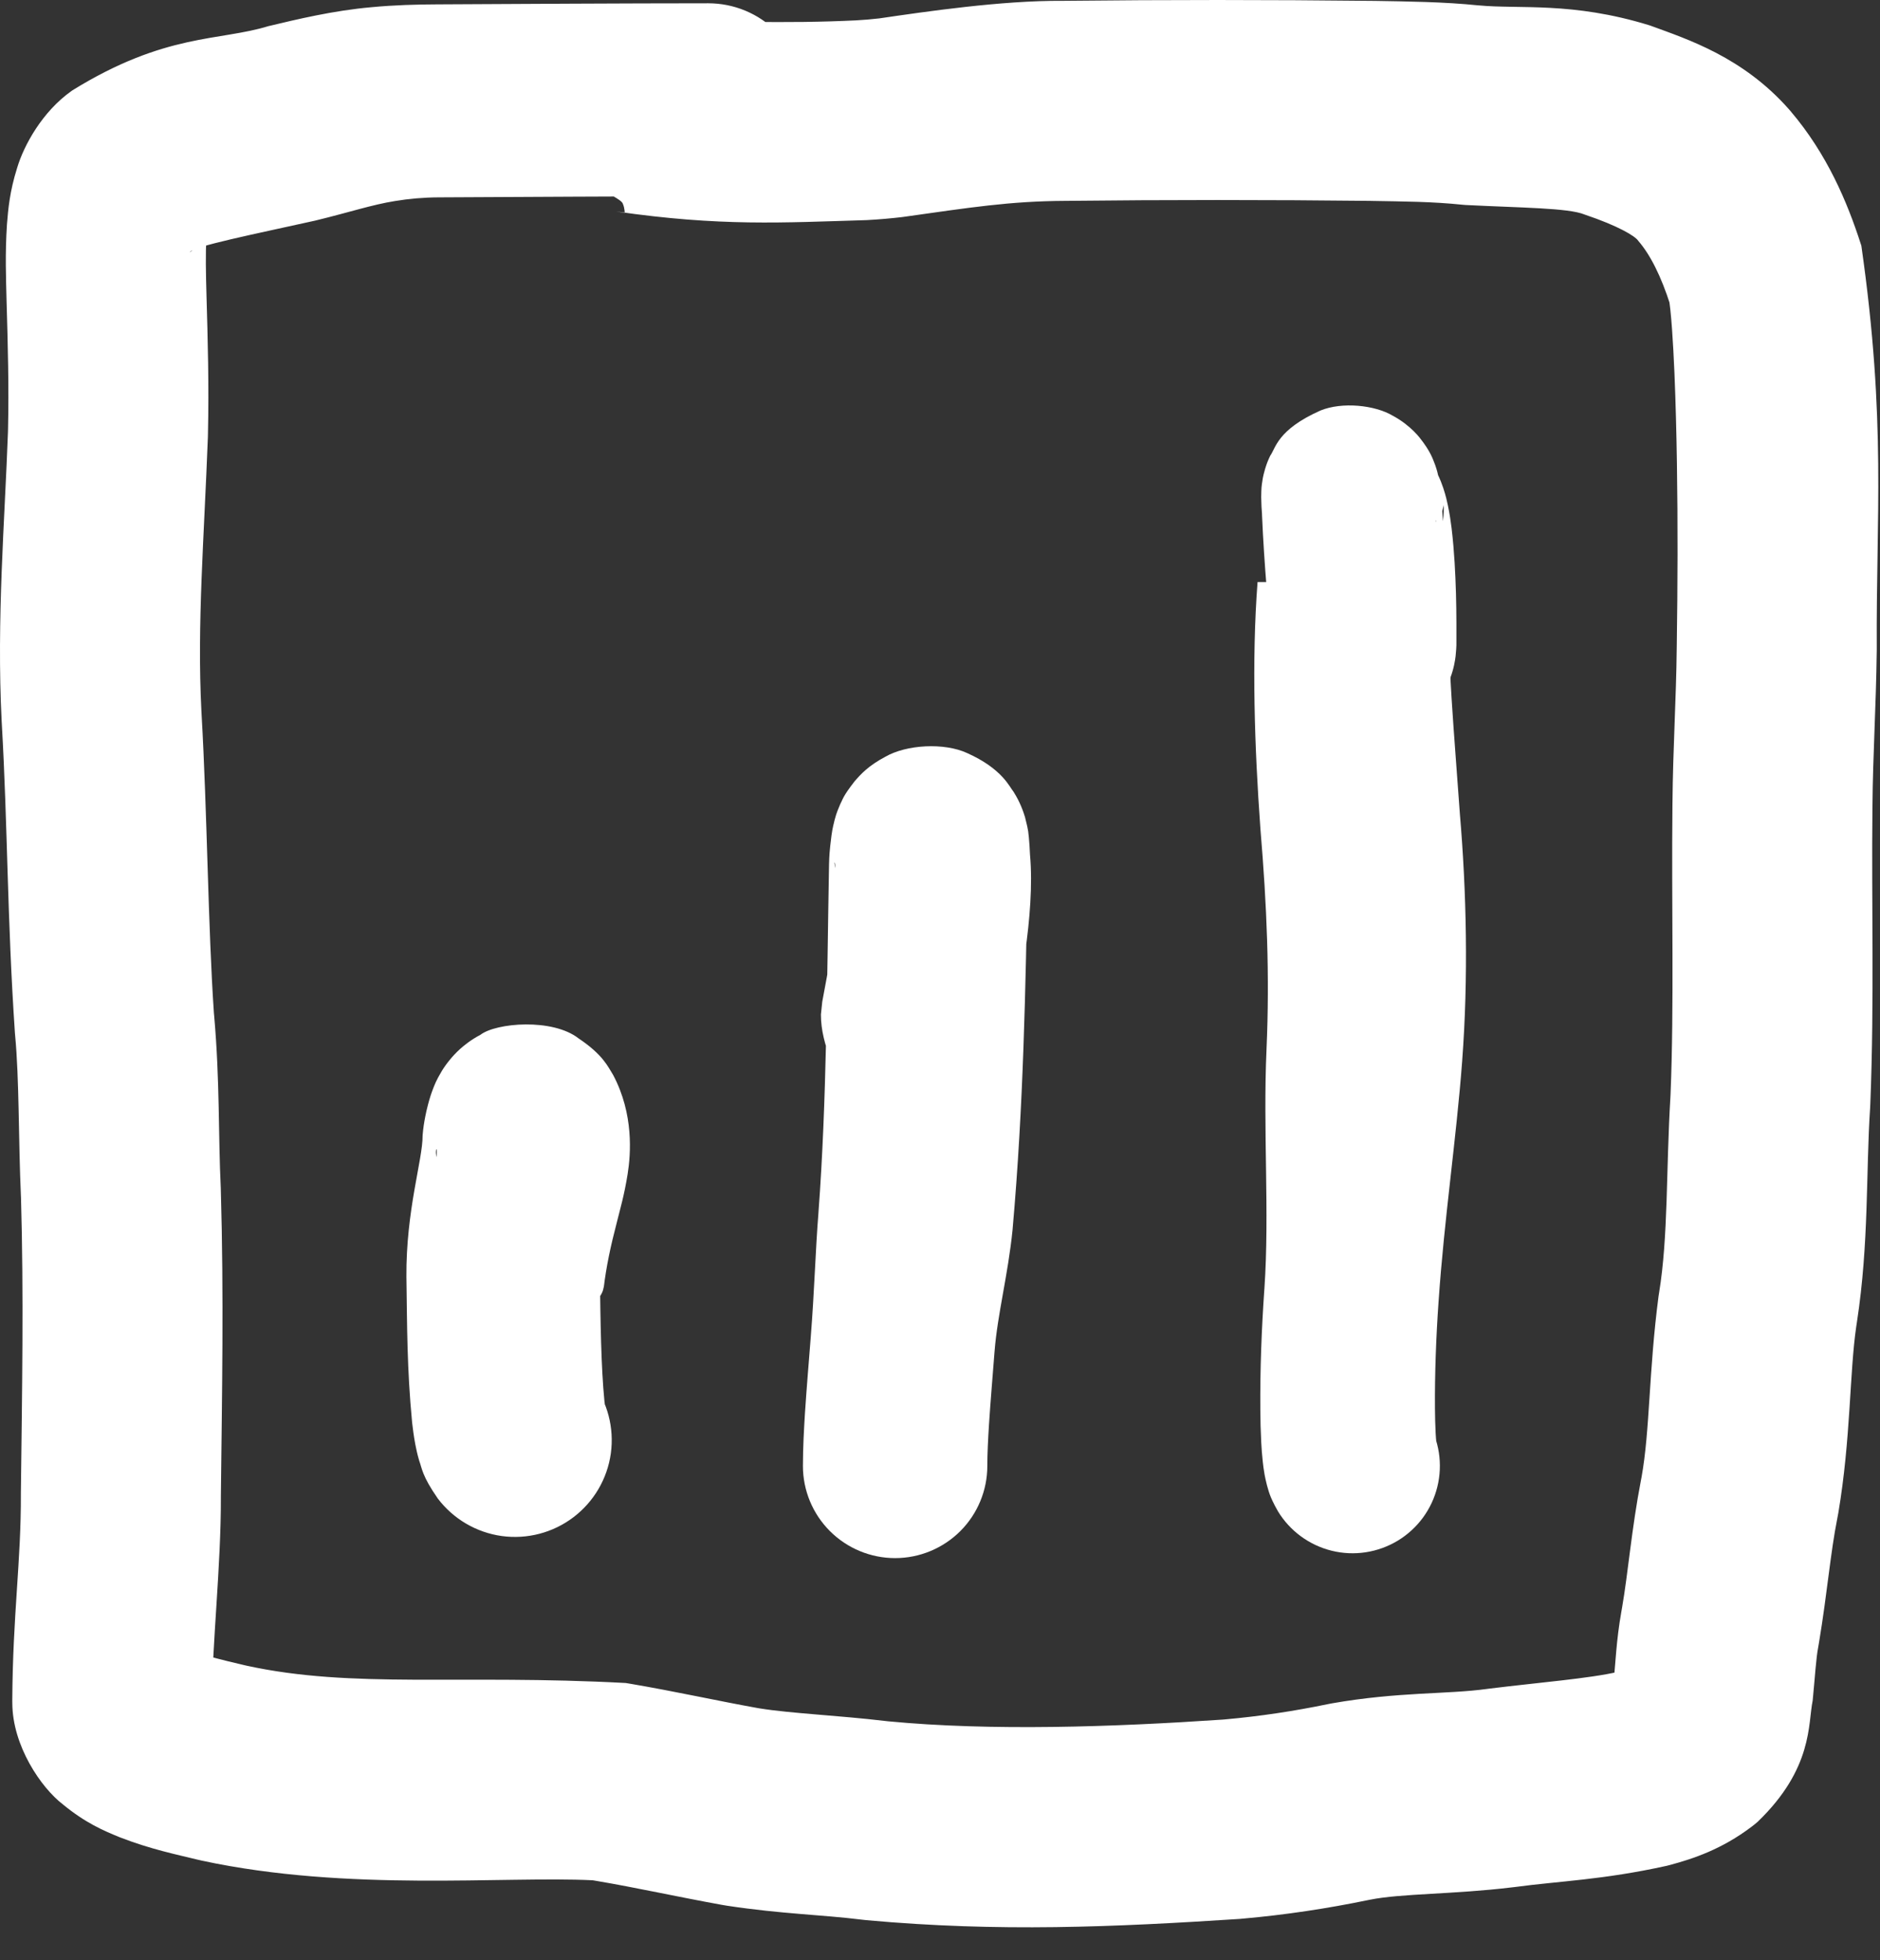
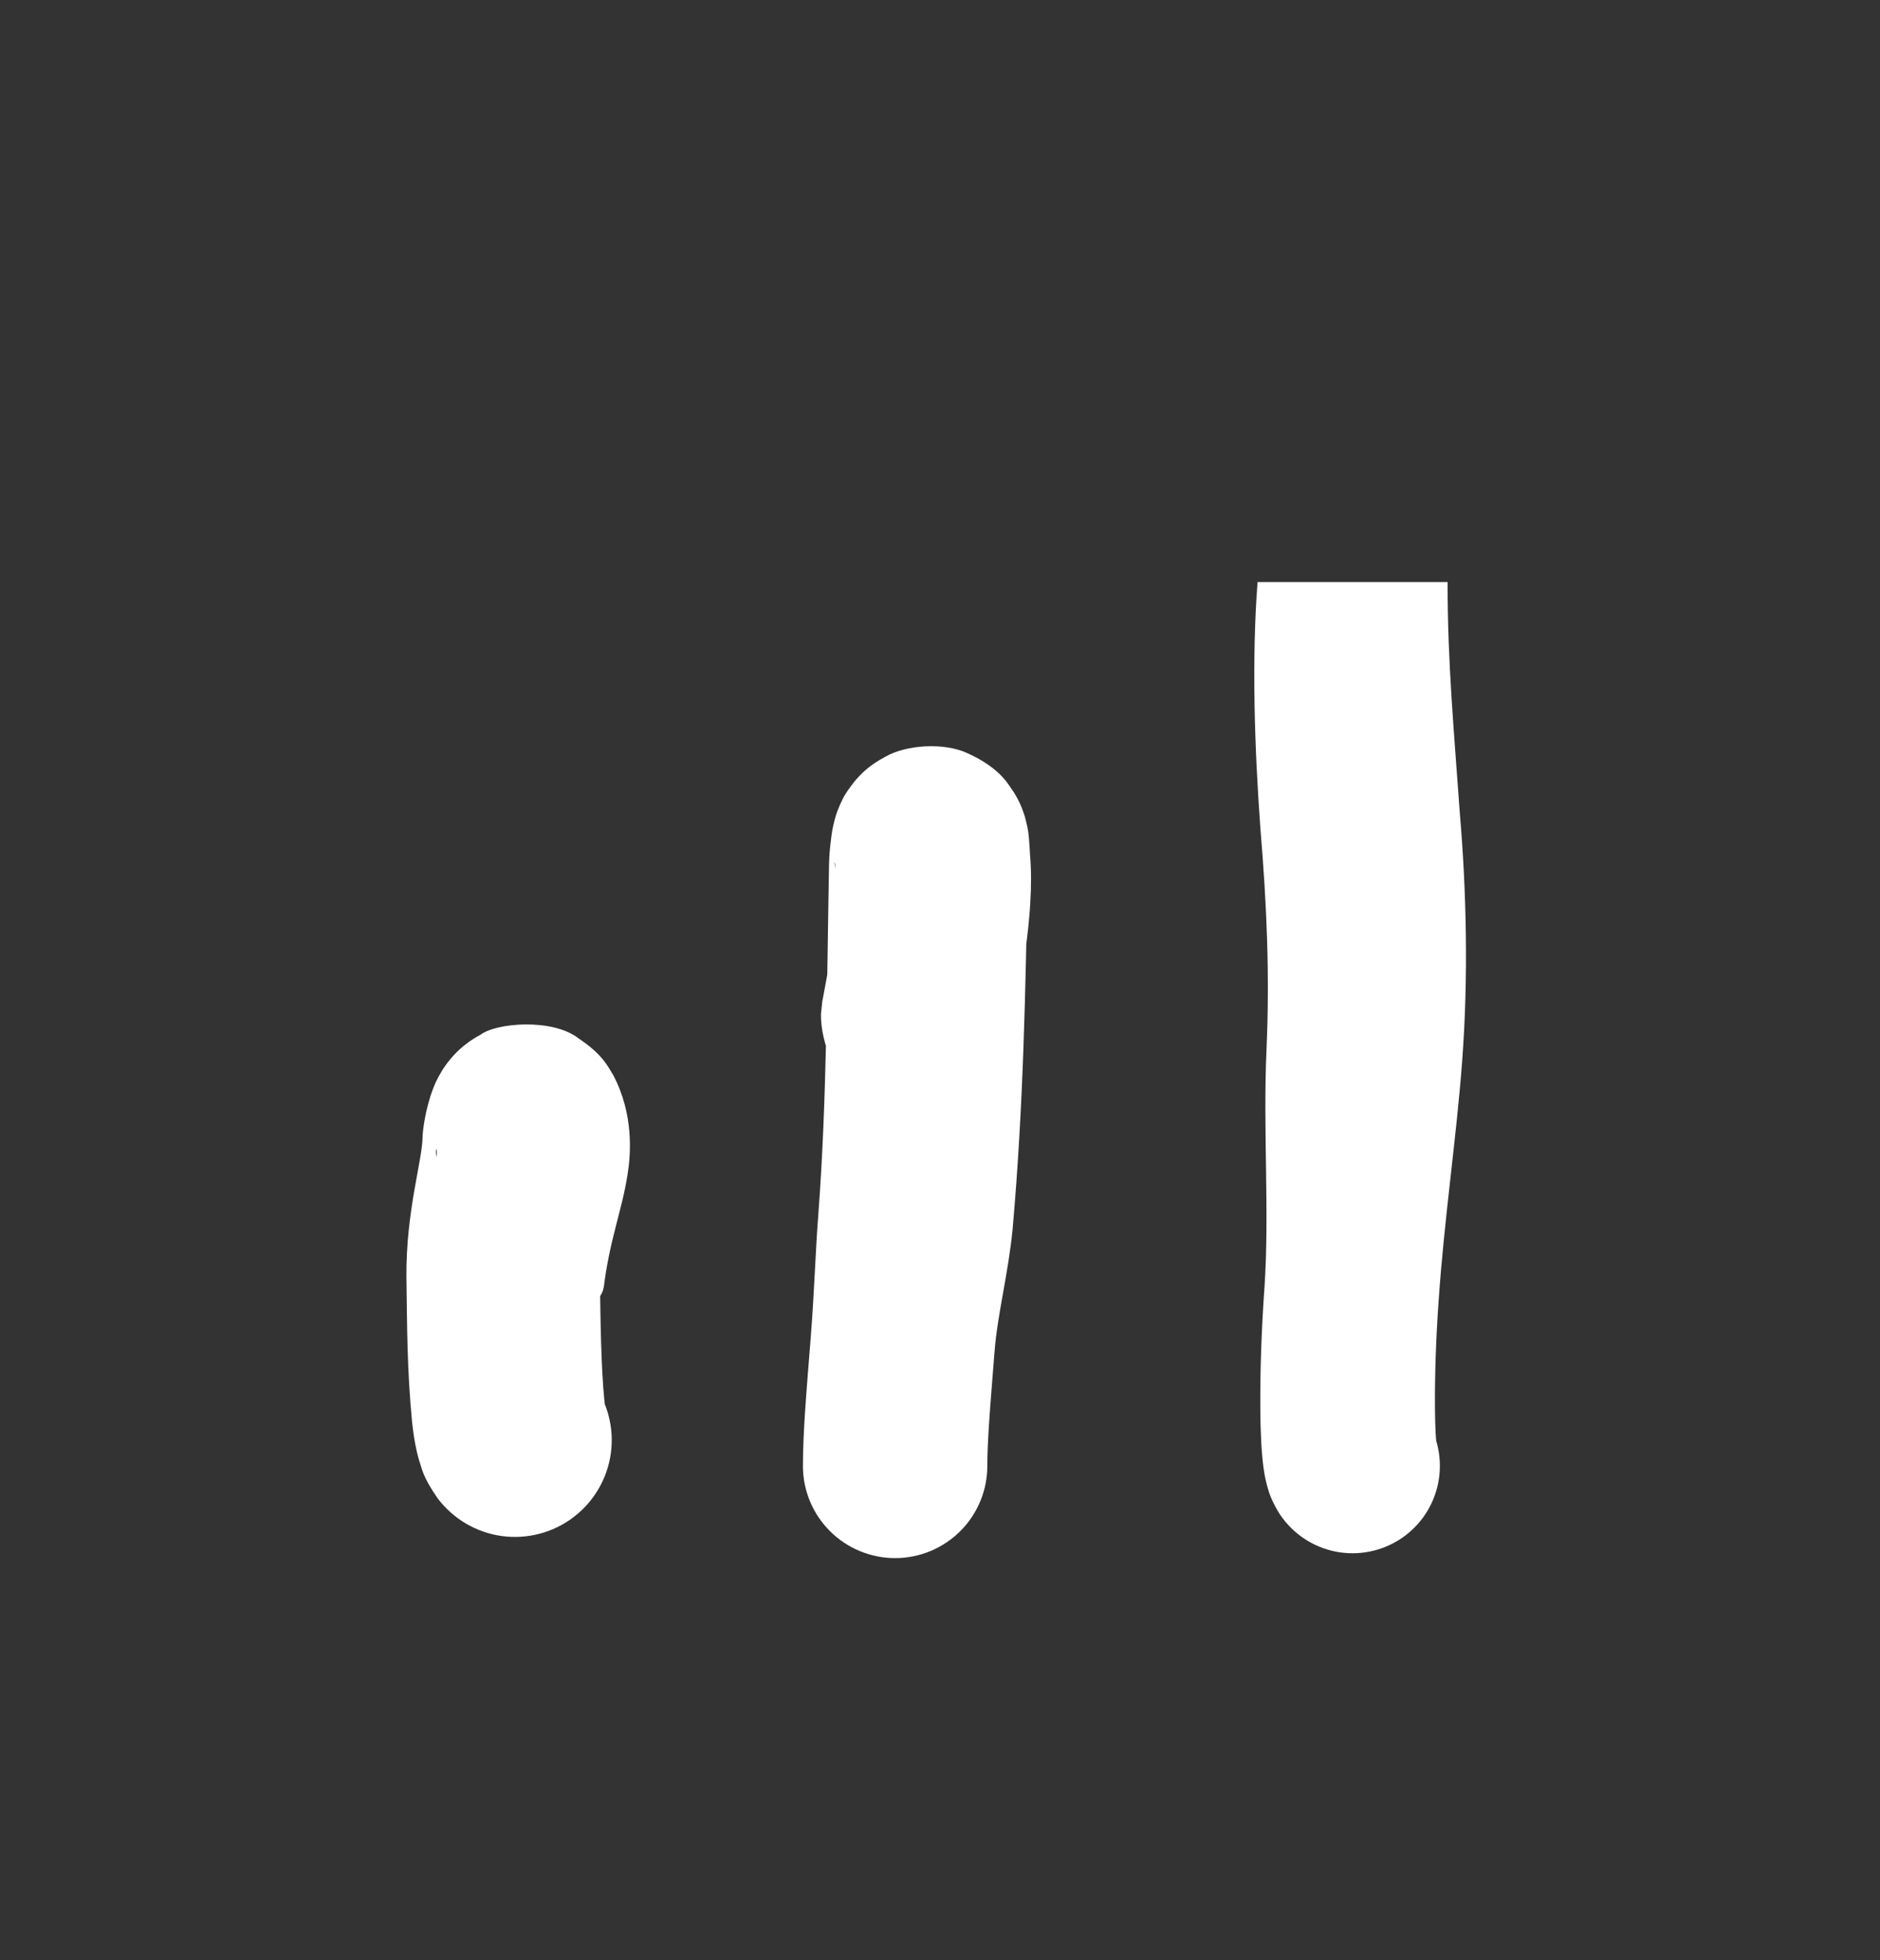
<svg xmlns="http://www.w3.org/2000/svg" width="47" height="49" viewBox="0 0 47 49" fill="none">
  <rect x="0" y="0" width="47" height="49" fill="#333333" stroke="none" />
-   <path d="M17.707 4.906C18.346 4.906 18.96 4.652 19.412 4.2C19.865 3.748 20.119 3.134 20.119 2.494C20.119 1.855 19.865 1.241 19.412 0.789C18.96 0.336 18.346 0.082 17.707 0.082C15.454 0.083 13.21 0.098 10.967 0.109C10.961 0.109 10.954 0.109 10.948 0.109C10.414 0.111 9.858 0.126 9.289 0.18C8.326 0.264 7.392 0.491 6.739 0.647C6.732 0.648 6.725 0.65 6.718 0.651C5.485 1.033 4.139 0.819 1.812 2.257C1.804 2.263 1.796 2.268 1.788 2.274C1.063 2.786 0.598 3.626 0.428 4.198C0.242 4.788 0.205 5.223 0.174 5.608C0.125 6.366 0.151 6.944 0.164 7.516C0.197 8.643 0.224 9.674 0.201 10.721C0.2 10.746 0.199 10.772 0.199 10.798C0.121 12.98 -0.088 15.482 0.041 18.016C0.042 18.041 0.044 18.065 0.045 18.089C0.193 20.66 0.177 22.918 0.373 25.823C0.374 25.839 0.376 25.854 0.377 25.869C0.484 26.988 0.459 28.478 0.523 29.898C0.524 29.911 0.524 29.924 0.525 29.937C0.594 32.305 0.552 34.838 0.522 37.323C0.522 37.331 0.522 37.338 0.522 37.346C0.528 39.03 0.319 40.364 0.307 42.509C0.307 42.529 0.308 42.55 0.308 42.572C0.311 43.635 1.024 44.684 1.572 45.103C2.134 45.567 2.591 45.76 2.991 45.924C3.781 46.23 4.414 46.355 4.933 46.483C4.973 46.492 5.013 46.502 5.053 46.511C8.715 47.295 12.567 46.891 14.82 47C14.855 47.006 14.889 47.012 14.924 47.018C15.897 47.182 16.918 47.41 18.039 47.613C18.085 47.621 18.131 47.629 18.176 47.636C19.56 47.845 20.54 47.859 21.551 47.985C21.588 47.989 21.624 47.993 21.661 47.997C24.969 48.298 27.843 48.17 30.992 47.966C31.021 47.963 31.05 47.961 31.078 47.958C32.13 47.865 33.183 47.706 34.208 47.494C34.221 47.492 34.235 47.489 34.249 47.486C35.033 47.328 36.322 47.355 37.802 47.177C37.822 47.175 37.842 47.172 37.862 47.17C38.988 47.018 40.065 46.992 41.666 46.639C41.693 46.633 41.72 46.626 41.748 46.618C42.344 46.458 43.052 46.22 43.789 45.662C43.841 45.623 43.89 45.583 43.939 45.541C45.331 44.202 45.196 43.088 45.317 42.507C45.378 41.879 45.401 41.455 45.455 41.175C45.463 41.13 45.471 41.084 45.478 41.04C45.68 39.824 45.76 38.82 45.932 37.957C45.941 37.911 45.949 37.865 45.958 37.819C46.272 35.953 46.236 34.325 46.406 33.16C46.412 33.122 46.417 33.085 46.423 33.048C46.727 31.069 46.646 29.307 46.753 27.694C46.755 27.66 46.757 27.626 46.758 27.592C46.861 24.982 46.784 22.565 46.811 20.203C46.811 20.179 46.811 20.155 46.812 20.131C46.821 18.899 46.902 17.643 46.918 16.297C46.918 16.275 46.918 16.253 46.919 16.231C46.899 12.903 47.163 10.543 46.534 6.143C46.528 6.127 46.523 6.11 46.518 6.094C46.181 5.049 45.678 3.853 44.767 2.782C44.753 2.766 44.738 2.749 44.724 2.732C43.569 1.423 42.18 0.979 41.277 0.647C41.259 0.641 41.242 0.635 41.224 0.629C39.297 0.038 37.993 0.233 36.96 0.134C36.958 0.134 36.956 0.134 36.954 0.134C36.108 0.046 35.17 0.036 34.353 0.022C34.343 0.022 34.333 0.022 34.323 0.022C31.72 -0.007 29.171 -0.007 26.572 0.021C26.569 0.021 26.565 0.021 26.562 0.021C25.044 0.01 23.138 0.291 21.98 0.46C21.785 0.482 21.604 0.498 21.419 0.508C21.414 0.508 21.408 0.508 21.403 0.509C19.785 0.59 17.56 0.558 16.473 0.402L16.253 0.364C16.25 0.363 16.247 0.363 16.245 0.363C15.831 0.31 15.387 0.414 15.017 0.595C15.016 0.596 15.014 0.597 15.013 0.597C14.685 0.762 14.673 0.967 14.524 1.199C14.394 1.43 14.242 1.679 14.078 1.887C13.97 2.019 13.875 2.25 13.808 2.459C13.741 2.672 13.707 2.845 13.72 3.012C13.733 3.179 13.793 3.345 13.892 3.545C13.991 3.741 14.121 3.955 14.248 4.068C14.248 4.068 14.248 4.068 14.248 4.068C14.463 4.247 14.688 4.461 14.934 4.647C15.162 4.838 15.522 4.976 15.57 5.089C15.57 5.09 15.57 5.09 15.57 5.091C15.625 5.219 15.612 5.323 15.623 5.324C15.623 5.324 15.623 5.324 15.623 5.324L15.403 5.286C18.013 5.663 19.554 5.565 21.666 5.502C21.672 5.501 21.678 5.501 21.684 5.501C21.979 5.485 22.273 5.459 22.555 5.426C24.266 5.185 25.238 5.029 26.629 5.021C26.632 5.021 26.635 5.021 26.637 5.021C29.157 4.993 31.736 4.993 34.255 5.021C34.265 5.021 34.274 5.021 34.284 5.022C35.103 5.037 35.798 5.038 36.576 5.119C36.596 5.121 36.617 5.122 36.638 5.124C38.023 5.195 39.205 5.195 39.611 5.361C39.615 5.362 39.618 5.364 39.621 5.365C40.454 5.645 40.879 5.901 40.955 6.018C40.957 6.02 40.958 6.022 40.96 6.024C41.26 6.372 41.529 6.908 41.758 7.626C41.762 7.637 41.766 7.648 41.769 7.66C41.701 7.421 41.735 7.52 41.735 7.548C41.742 7.595 41.751 7.666 41.758 7.737C41.774 7.885 41.789 8.061 41.801 8.232C41.826 8.584 41.845 8.949 41.861 9.32C41.892 10.063 41.911 10.82 41.923 11.579C41.947 13.098 41.942 14.625 41.919 16.155C41.919 16.177 41.919 16.198 41.918 16.219C41.906 17.434 41.823 18.733 41.812 20.059C41.812 20.084 41.811 20.11 41.811 20.135C41.785 22.638 41.855 25.091 41.764 27.349C41.763 27.377 41.762 27.404 41.76 27.43C41.651 29.232 41.708 30.909 41.477 32.316C41.472 32.345 41.468 32.375 41.463 32.405C41.217 34.286 41.25 35.759 41.038 36.928C41.033 36.953 41.029 36.977 41.024 37C40.79 38.212 40.702 39.321 40.551 40.189C40.546 40.22 40.541 40.251 40.535 40.28C40.406 41.003 40.387 41.6 40.344 41.984C40.326 42.172 40.297 42.303 40.301 42.281C40.303 42.274 40.381 42.007 40.684 41.746C40.704 41.728 40.726 41.711 40.747 41.694C40.808 41.654 40.706 41.726 40.484 41.781C40.474 41.783 40.464 41.786 40.453 41.789C39.75 41.955 38.459 42.058 37.246 42.208C37.222 42.211 37.198 42.214 37.175 42.217C36.185 42.355 34.965 42.285 33.295 42.578C33.263 42.584 33.23 42.591 33.198 42.597C32.343 42.774 31.494 42.901 30.632 42.978C30.609 42.98 30.585 42.982 30.562 42.984C27.831 43.169 24.777 43.273 22.202 43.026C22.175 43.023 22.148 43.02 22.121 43.017C20.968 42.88 19.764 42.829 18.994 42.704C18.97 42.7 18.946 42.696 18.924 42.692C17.949 42.517 16.891 42.281 15.764 42.089C15.724 42.082 15.684 42.075 15.643 42.069C11.492 41.846 8.833 42.216 6.169 41.637C6.144 41.631 6.119 41.626 6.095 41.62C5.535 41.489 5.076 41.374 4.83 41.275C4.714 41.233 4.665 41.179 4.8 41.285C4.865 41.341 4.985 41.454 5.102 41.661C5.219 41.864 5.301 42.16 5.305 42.389C5.305 42.399 5.306 42.408 5.306 42.417C5.297 41.167 5.528 39.128 5.522 37.413C5.522 37.405 5.522 37.397 5.522 37.389C5.55 34.87 5.597 32.393 5.521 29.755C5.521 29.739 5.52 29.724 5.52 29.709C5.454 28.344 5.499 27.045 5.354 25.39C5.352 25.369 5.35 25.349 5.348 25.328C5.2 23.164 5.182 20.346 5.039 17.843C5.038 17.818 5.036 17.793 5.035 17.769C4.924 15.613 5.103 13.431 5.197 10.924C5.198 10.892 5.199 10.86 5.199 10.828C5.226 9.651 5.194 8.47 5.162 7.379C5.147 6.842 5.136 6.31 5.161 5.96C5.171 5.791 5.202 5.674 5.185 5.735C5.181 5.779 5.016 6.121 4.744 6.307C4.744 6.307 4.744 6.307 4.745 6.306C4.796 6.164 6.403 5.843 7.873 5.516C7.881 5.514 7.89 5.512 7.898 5.51C8.744 5.304 9.303 5.116 9.876 5.025C10.22 4.968 10.585 4.935 10.974 4.933C10.98 4.933 10.986 4.933 10.993 4.933C13.232 4.922 15.483 4.908 17.707 4.906Z" fill="white" />
  <path d="M10.946 37.459C11.334 37.97 11.909 38.307 12.544 38.395C13.179 38.482 13.824 38.314 14.335 37.926C14.846 37.539 15.183 36.964 15.271 36.329C15.358 35.693 15.19 35.049 14.803 34.538C14.803 34.538 14.803 34.538 14.803 34.538C15.129 35.011 15.086 35.077 15.121 35.15C15.138 35.209 15.137 35.212 15.136 35.204C15.132 35.184 15.12 35.108 15.111 35.026C15.026 34.168 15.011 32.998 14.998 31.919C14.998 31.906 14.998 31.892 14.998 31.879C14.949 31.291 15.405 30.393 15.552 28.748C15.554 28.724 15.555 28.699 15.556 28.674C15.554 28.664 15.549 28.654 15.54 28.666C15.535 28.674 15.53 28.686 15.517 28.728C15.51 28.751 15.501 28.779 15.481 28.84C15.471 28.871 15.458 28.91 15.432 28.974C15.402 29.043 15.383 29.117 15.242 29.351C15.202 29.415 15.141 29.51 15.038 29.634C14.994 29.686 14.905 29.786 14.803 29.877C14.707 29.963 14.548 30.096 14.302 30.226C13.913 30.525 12.51 30.642 11.864 30.137C11.252 29.727 11.138 29.436 11.011 29.236C10.932 29.076 10.894 28.875 10.898 28.789C10.9 28.699 10.918 28.712 10.918 28.784C10.921 28.933 10.869 29.275 10.817 29.638C10.706 30.381 10.623 31.256 10.658 32.094L10.657 32.15C10.658 32.16 10.659 32.169 10.659 32.178C10.693 32.623 11.724 33.053 11.715 33.443C11.715 33.446 11.715 33.45 11.715 33.453C11.709 33.535 11.701 33.616 11.692 33.699C11.669 33.905 11.634 34.121 11.594 34.362C11.544 34.659 11.615 34.964 11.79 35.209C11.965 35.453 12.23 35.619 12.527 35.669C12.824 35.718 13.128 35.648 13.373 35.472C13.618 35.297 13.784 35.032 13.833 34.735C13.833 34.735 13.833 34.735 13.833 34.735C13.873 34.496 13.917 34.23 13.948 33.953C13.961 33.841 13.971 33.729 13.979 33.616C13.98 33.611 13.98 33.607 13.981 33.602C14.033 33.097 15.054 32.629 15.089 32.178C15.09 32.169 15.091 32.16 15.091 32.15L15.091 32.206C15.157 31.655 15.264 31.154 15.425 30.538C15.503 30.221 15.605 29.885 15.691 29.346C15.77 28.848 15.848 27.85 15.328 26.869C15.197 26.663 15.081 26.369 14.464 25.956C13.813 25.447 12.404 25.565 12.011 25.866C11.762 25.998 11.601 26.133 11.503 26.22C11.399 26.313 11.308 26.415 11.263 26.47C11.156 26.597 11.091 26.697 11.049 26.765C10.898 27.016 10.871 27.108 10.834 27.195C10.802 27.277 10.783 27.334 10.766 27.384C10.735 27.481 10.717 27.548 10.701 27.608C10.67 27.725 10.651 27.813 10.634 27.898C10.601 28.064 10.58 28.207 10.568 28.352C10.567 28.364 10.566 28.375 10.565 28.386C10.569 28.992 10.148 30.242 10.16 31.925C10.16 31.94 10.16 31.954 10.161 31.968C10.179 33.126 10.172 34.193 10.303 35.56C10.322 35.719 10.342 35.887 10.383 36.106C10.405 36.218 10.429 36.338 10.481 36.515C10.551 36.703 10.549 36.889 10.946 37.459Z" fill="white" />
  <path d="M20.073 36.643C20.073 37.254 20.316 37.84 20.748 38.272C21.18 38.704 21.767 38.947 22.378 38.947C22.989 38.947 23.575 38.704 24.008 38.272C24.44 37.84 24.683 37.254 24.683 36.643C24.683 36.347 24.701 35.984 24.724 35.619C24.762 35.034 24.814 34.422 24.863 33.791C24.864 33.787 24.864 33.784 24.864 33.78C24.937 32.85 25.201 31.864 25.314 30.741C25.315 30.732 25.316 30.723 25.316 30.714C25.59 27.617 25.637 24.703 25.695 21.747C25.695 21.73 25.695 21.712 25.696 21.696C25.696 21.587 25.701 21.377 25.68 21.489C25.672 21.524 25.679 21.534 25.622 21.759C25.597 21.839 25.596 21.876 25.495 22.114C25.426 22.244 25.443 22.292 25.136 22.687C24.982 22.863 24.793 23.071 24.38 23.29C23.851 23.597 22.909 23.648 22.338 23.383C21.457 22.989 21.283 22.535 21.19 22.428C21.094 22.277 21.046 22.17 21.009 22.086C20.958 21.966 20.932 21.88 20.918 21.834C20.837 21.516 20.87 21.59 20.864 21.559C20.867 21.549 20.876 21.597 20.881 21.64C20.882 21.649 20.883 21.659 20.883 21.669C20.981 22.842 20.87 23.354 20.559 25.025C20.558 25.031 20.557 25.037 20.556 25.043L20.523 25.359C20.521 26.135 20.939 26.889 21.293 27.612C21.294 27.614 21.294 27.616 21.296 27.617C21.318 27.663 21.346 27.702 21.379 27.739C21.669 27.996 22.273 28.386 22.598 28.886C22.607 28.899 22.626 28.914 22.643 28.926C22.66 28.938 22.675 28.946 22.69 28.95C22.706 28.954 22.723 28.953 22.744 28.951C22.764 28.948 22.788 28.944 22.802 28.936C22.802 28.936 22.802 28.936 22.802 28.936C23.316 28.678 24.055 28.292 24.342 27.767C24.376 27.713 24.404 27.663 24.427 27.617C24.428 27.616 24.429 27.614 24.43 27.612C24.783 26.888 25.205 26.196 25.254 25.526L25.221 25.843C25.222 25.839 25.223 25.835 25.223 25.832C25.466 24.938 25.882 22.839 25.751 21.376C25.75 21.354 25.748 21.332 25.747 21.31C25.741 21.198 25.737 21.091 25.721 20.927C25.704 20.819 25.727 20.817 25.625 20.424C25.608 20.369 25.578 20.272 25.524 20.145C25.486 20.056 25.435 19.945 25.337 19.789C25.241 19.679 25.063 19.22 24.179 18.824C23.605 18.559 22.661 18.61 22.13 18.918C21.715 19.138 21.524 19.347 21.368 19.526C21.057 19.925 21.074 19.976 21.002 20.11C20.896 20.359 20.893 20.403 20.866 20.493C20.8 20.754 20.801 20.807 20.788 20.878C20.734 21.298 20.733 21.398 20.726 21.599C20.726 21.622 20.725 21.645 20.725 21.669C20.671 24.577 20.669 27.539 20.463 30.286C20.463 30.294 20.462 30.302 20.462 30.309C20.387 31.238 20.359 32.295 20.269 33.421C20.268 33.425 20.268 33.43 20.268 33.434C20.221 34.042 20.167 34.669 20.124 35.324C20.099 35.739 20.074 36.157 20.073 36.643Z" fill="white" />
  <path d="M31.947 37.774C32.247 38.269 32.732 38.625 33.294 38.763C33.856 38.901 34.45 38.81 34.946 38.51C35.441 38.21 35.797 37.725 35.934 37.163C36.072 36.6 35.981 36.006 35.681 35.511C35.681 35.511 35.681 35.511 35.681 35.511C35.88 35.864 35.866 35.928 35.891 35.994C35.907 36.052 35.91 36.071 35.912 36.083C35.915 36.102 35.912 36.083 35.909 36.056C35.903 36.002 35.896 35.912 35.891 35.821C35.881 35.634 35.876 35.419 35.874 35.204C35.868 34.339 35.902 33.421 35.964 32.536C35.965 32.533 35.965 32.53 35.965 32.527C36.106 30.453 36.407 28.485 36.555 26.515C36.555 26.513 36.555 26.511 36.555 26.509C36.71 24.45 36.663 22.287 36.496 20.334C36.496 20.333 36.496 20.332 36.496 20.331C36.357 18.352 36.186 16.563 36.19 14.549H31.439C31.439 14.55 31.439 14.551 31.439 14.553C31.501 16.244 31.913 17.899 32.256 19.627C32.29 19.793 32.324 19.965 32.36 20.144L32.365 20.207C32.365 20.207 32.365 20.207 32.365 20.207C32.459 20.606 32.735 20.903 32.923 21.194C33.034 21.363 33.245 21.508 33.462 21.605C33.683 21.701 33.892 21.741 34.09 21.708C34.288 21.675 34.473 21.569 34.651 21.407C34.825 21.245 34.977 21.039 35.028 20.843C35.028 20.843 35.028 20.843 35.028 20.843C35.112 20.507 35.281 20.177 35.317 19.942C35.317 19.942 35.317 19.942 35.317 19.942L35.321 20.004C35.343 19.867 35.369 19.721 35.397 19.57C35.7 17.934 36.131 16.233 36.19 14.553C36.19 14.551 36.19 14.55 36.19 14.549L31.439 14.549C31.289 16.509 31.365 18.704 31.509 20.698C31.509 20.699 31.509 20.701 31.509 20.702C31.672 22.637 31.744 24.387 31.663 26.224C31.663 26.226 31.663 26.227 31.663 26.229C31.572 28.257 31.741 30.294 31.61 32.215C31.61 32.218 31.609 32.221 31.609 32.223C31.539 33.231 31.501 34.212 31.508 35.243C31.51 35.503 31.516 35.769 31.531 36.057C31.539 36.201 31.549 36.353 31.569 36.535C31.579 36.628 31.591 36.727 31.615 36.862C31.629 36.934 31.644 37.011 31.674 37.126C31.715 37.249 31.72 37.374 31.947 37.774Z" fill="white" />
-   <path d="M32.456 17.235C32.478 17.724 32.693 18.184 33.054 18.514C33.415 18.843 33.892 19.017 34.381 18.994C34.869 18.972 35.329 18.757 35.659 18.396C35.989 18.035 36.162 17.558 36.14 17.069C36.14 17.069 36.14 17.069 36.14 17.069C36.127 16.788 36.112 16.508 36.096 16.228C36.036 15.212 35.961 14.201 35.838 13.156C35.827 13.069 35.938 12.966 36.026 12.864C36.078 12.718 36.112 12.588 36.091 12.483C36.075 12.408 36.059 12.338 36.046 12.284C36.04 12.258 36.034 12.234 36.034 12.232C36.035 12.233 36.036 12.234 36.045 12.276C36.05 12.3 36.058 12.325 36.074 12.434C36.079 12.51 36.106 12.55 36.087 12.898C36.076 13.025 36.06 13.193 35.968 13.46C35.942 13.537 35.806 13.896 35.528 14.198C35.263 14.514 34.721 14.829 34.277 14.892C33.813 14.974 33.431 14.894 33.179 14.808C32.89 14.701 32.854 14.665 32.755 14.61C32.586 14.507 32.489 14.424 32.415 14.357C32.093 14.054 32.023 13.872 31.965 13.77C31.909 13.656 31.891 13.602 31.877 13.562C31.85 13.484 31.849 13.474 31.847 13.476C31.845 13.484 31.851 13.555 31.855 13.633C31.863 13.794 31.866 14.003 31.867 14.216C31.868 14.648 31.861 15.114 31.862 15.588C31.862 15.729 31.863 15.872 31.863 16.015C31.865 16.007 31.854 16.082 31.875 15.854C31.881 15.809 31.888 15.752 31.909 15.654C31.915 15.63 31.921 15.602 31.929 15.572C31.95 15.493 31.978 15.391 32.046 15.235C32.119 15.079 32.213 14.857 32.52 14.542C32.803 14.238 33.497 13.816 34.281 13.883C35.059 13.946 35.501 14.321 35.72 14.533C35.947 14.761 36.033 14.915 36.1 15.03C36.239 15.293 36.206 15.25 36.236 15.316C36.27 15.405 36.286 15.459 36.298 15.499C36.332 15.622 36.329 15.626 36.332 15.64C36.337 15.669 36.325 15.599 36.319 15.549C36.303 15.437 36.287 15.301 36.271 15.167C36.24 14.895 36.211 14.613 36.184 14.333C36.13 13.769 36.083 13.201 36.047 12.648C36.042 12.578 36.037 12.506 36.03 12.437C36.026 12.377 36.023 12.351 36.014 12.257C36.009 12.213 36.007 12.18 35.986 12.044C35.979 12.002 35.98 12.001 35.957 11.895C35.943 11.832 35.925 11.754 35.879 11.622C35.823 11.487 35.781 11.305 35.487 10.935C35.445 10.885 35.417 10.852 35.343 10.777C35.219 10.656 35.053 10.517 34.82 10.392C34.371 10.124 33.552 10.04 33.01 10.262C31.925 10.745 31.892 11.209 31.755 11.392C31.73 11.444 31.709 11.493 31.695 11.528C31.69 11.54 31.686 11.551 31.681 11.562C31.673 11.584 31.666 11.604 31.659 11.623C31.646 11.661 31.636 11.693 31.627 11.722C31.593 11.836 31.581 11.9 31.57 11.953C31.528 12.205 31.539 12.21 31.533 12.284C31.531 12.337 31.53 12.387 31.53 12.428C31.532 12.6 31.541 12.742 31.553 12.886C31.578 13.174 31.616 13.451 31.66 13.728C31.75 14.285 31.862 14.819 31.966 15.404C31.973 15.437 31.979 15.47 31.985 15.505C32.03 15.754 33.005 16.007 33.162 16.233C33.162 16.234 33.163 16.235 33.163 16.235C33.174 16.252 33.181 16.27 33.183 16.288C33.215 16.573 33.269 16.839 33.319 17.09C33.345 17.222 33.422 17.337 33.534 17.412C33.646 17.486 33.782 17.513 33.913 17.487C34.045 17.461 34.16 17.383 34.235 17.272C34.309 17.16 34.336 17.024 34.31 16.892C34.31 16.892 34.31 16.892 34.31 16.892C34.26 16.64 34.212 16.402 34.187 16.177C34.186 16.162 34.189 16.148 34.197 16.133C34.197 16.132 34.198 16.132 34.198 16.131C34.311 15.905 35.278 15.704 35.322 15.499C35.328 15.468 35.334 15.437 35.341 15.404C35.449 14.917 35.591 14.375 35.714 13.858C35.776 13.599 35.834 13.339 35.883 13.088C35.908 12.965 35.931 12.839 35.951 12.741C35.956 12.718 35.96 12.695 35.964 12.686C35.965 12.691 35.982 12.627 35.951 12.817C35.943 12.86 35.932 12.915 35.901 13.022C35.892 13.05 35.883 13.08 35.87 13.117C35.863 13.135 35.856 13.154 35.848 13.175C35.844 13.186 35.84 13.197 35.835 13.209C35.821 13.243 35.801 13.29 35.776 13.342C35.641 13.521 35.609 13.984 34.526 14.466C33.985 14.688 33.167 14.603 32.719 14.336C32.486 14.211 32.32 14.073 32.197 13.951C32.123 13.877 32.095 13.844 32.053 13.795C31.761 13.426 31.72 13.246 31.666 13.116C31.621 12.988 31.605 12.915 31.591 12.857C31.571 12.762 31.573 12.764 31.567 12.73C31.551 12.628 31.552 12.629 31.55 12.617C31.547 12.604 31.546 12.621 31.546 12.643C31.546 12.723 31.548 12.806 31.551 12.886C31.578 13.513 31.619 14.121 31.669 14.735C31.695 15.041 31.722 15.347 31.756 15.664C31.773 15.823 31.791 15.981 31.814 16.161C31.828 16.256 31.837 16.334 31.869 16.507C31.878 16.552 31.885 16.6 31.928 16.756C31.943 16.807 31.961 16.869 31.999 16.965C32.03 17.036 31.997 16.994 32.14 17.264C32.209 17.382 32.297 17.538 32.525 17.768C32.746 17.981 33.188 18.356 33.968 18.42C34.753 18.487 35.449 18.065 35.733 17.759C36.041 17.443 36.136 17.219 36.211 17.061C36.279 16.902 36.309 16.797 36.331 16.714C36.339 16.682 36.346 16.653 36.352 16.627C36.374 16.523 36.383 16.456 36.39 16.401C36.419 16.099 36.407 16.107 36.41 16.015C36.411 15.871 36.411 15.725 36.41 15.579C36.409 15.087 36.397 14.589 36.365 14.056C36.348 13.789 36.327 13.515 36.289 13.196C36.268 13.034 36.245 12.865 36.198 12.637C36.173 12.52 36.146 12.394 36.082 12.2C36.049 12.104 36.011 11.994 35.927 11.824C35.844 11.671 35.74 11.432 35.375 11.09C35.3 11.023 35.202 10.938 35.032 10.835C34.932 10.78 34.896 10.743 34.606 10.636C34.353 10.55 33.971 10.47 33.506 10.551C33.061 10.615 32.519 10.93 32.253 11.247C31.975 11.549 31.838 11.909 31.813 11.986C31.72 12.255 31.704 12.424 31.692 12.552C31.674 12.906 31.701 12.95 31.707 13.032C31.724 13.151 31.734 13.186 31.741 13.221C31.755 13.283 31.761 13.305 31.767 13.325C31.777 13.364 31.782 13.379 31.787 13.394C31.795 13.421 31.799 13.432 31.801 13.438C31.804 13.444 31.86 13.426 31.926 13.393C32.036 13.454 32.167 13.516 32.176 13.593C32.285 14.515 32.358 15.481 32.415 16.442C32.43 16.707 32.444 16.972 32.456 17.235Z" fill="white" />
</svg>